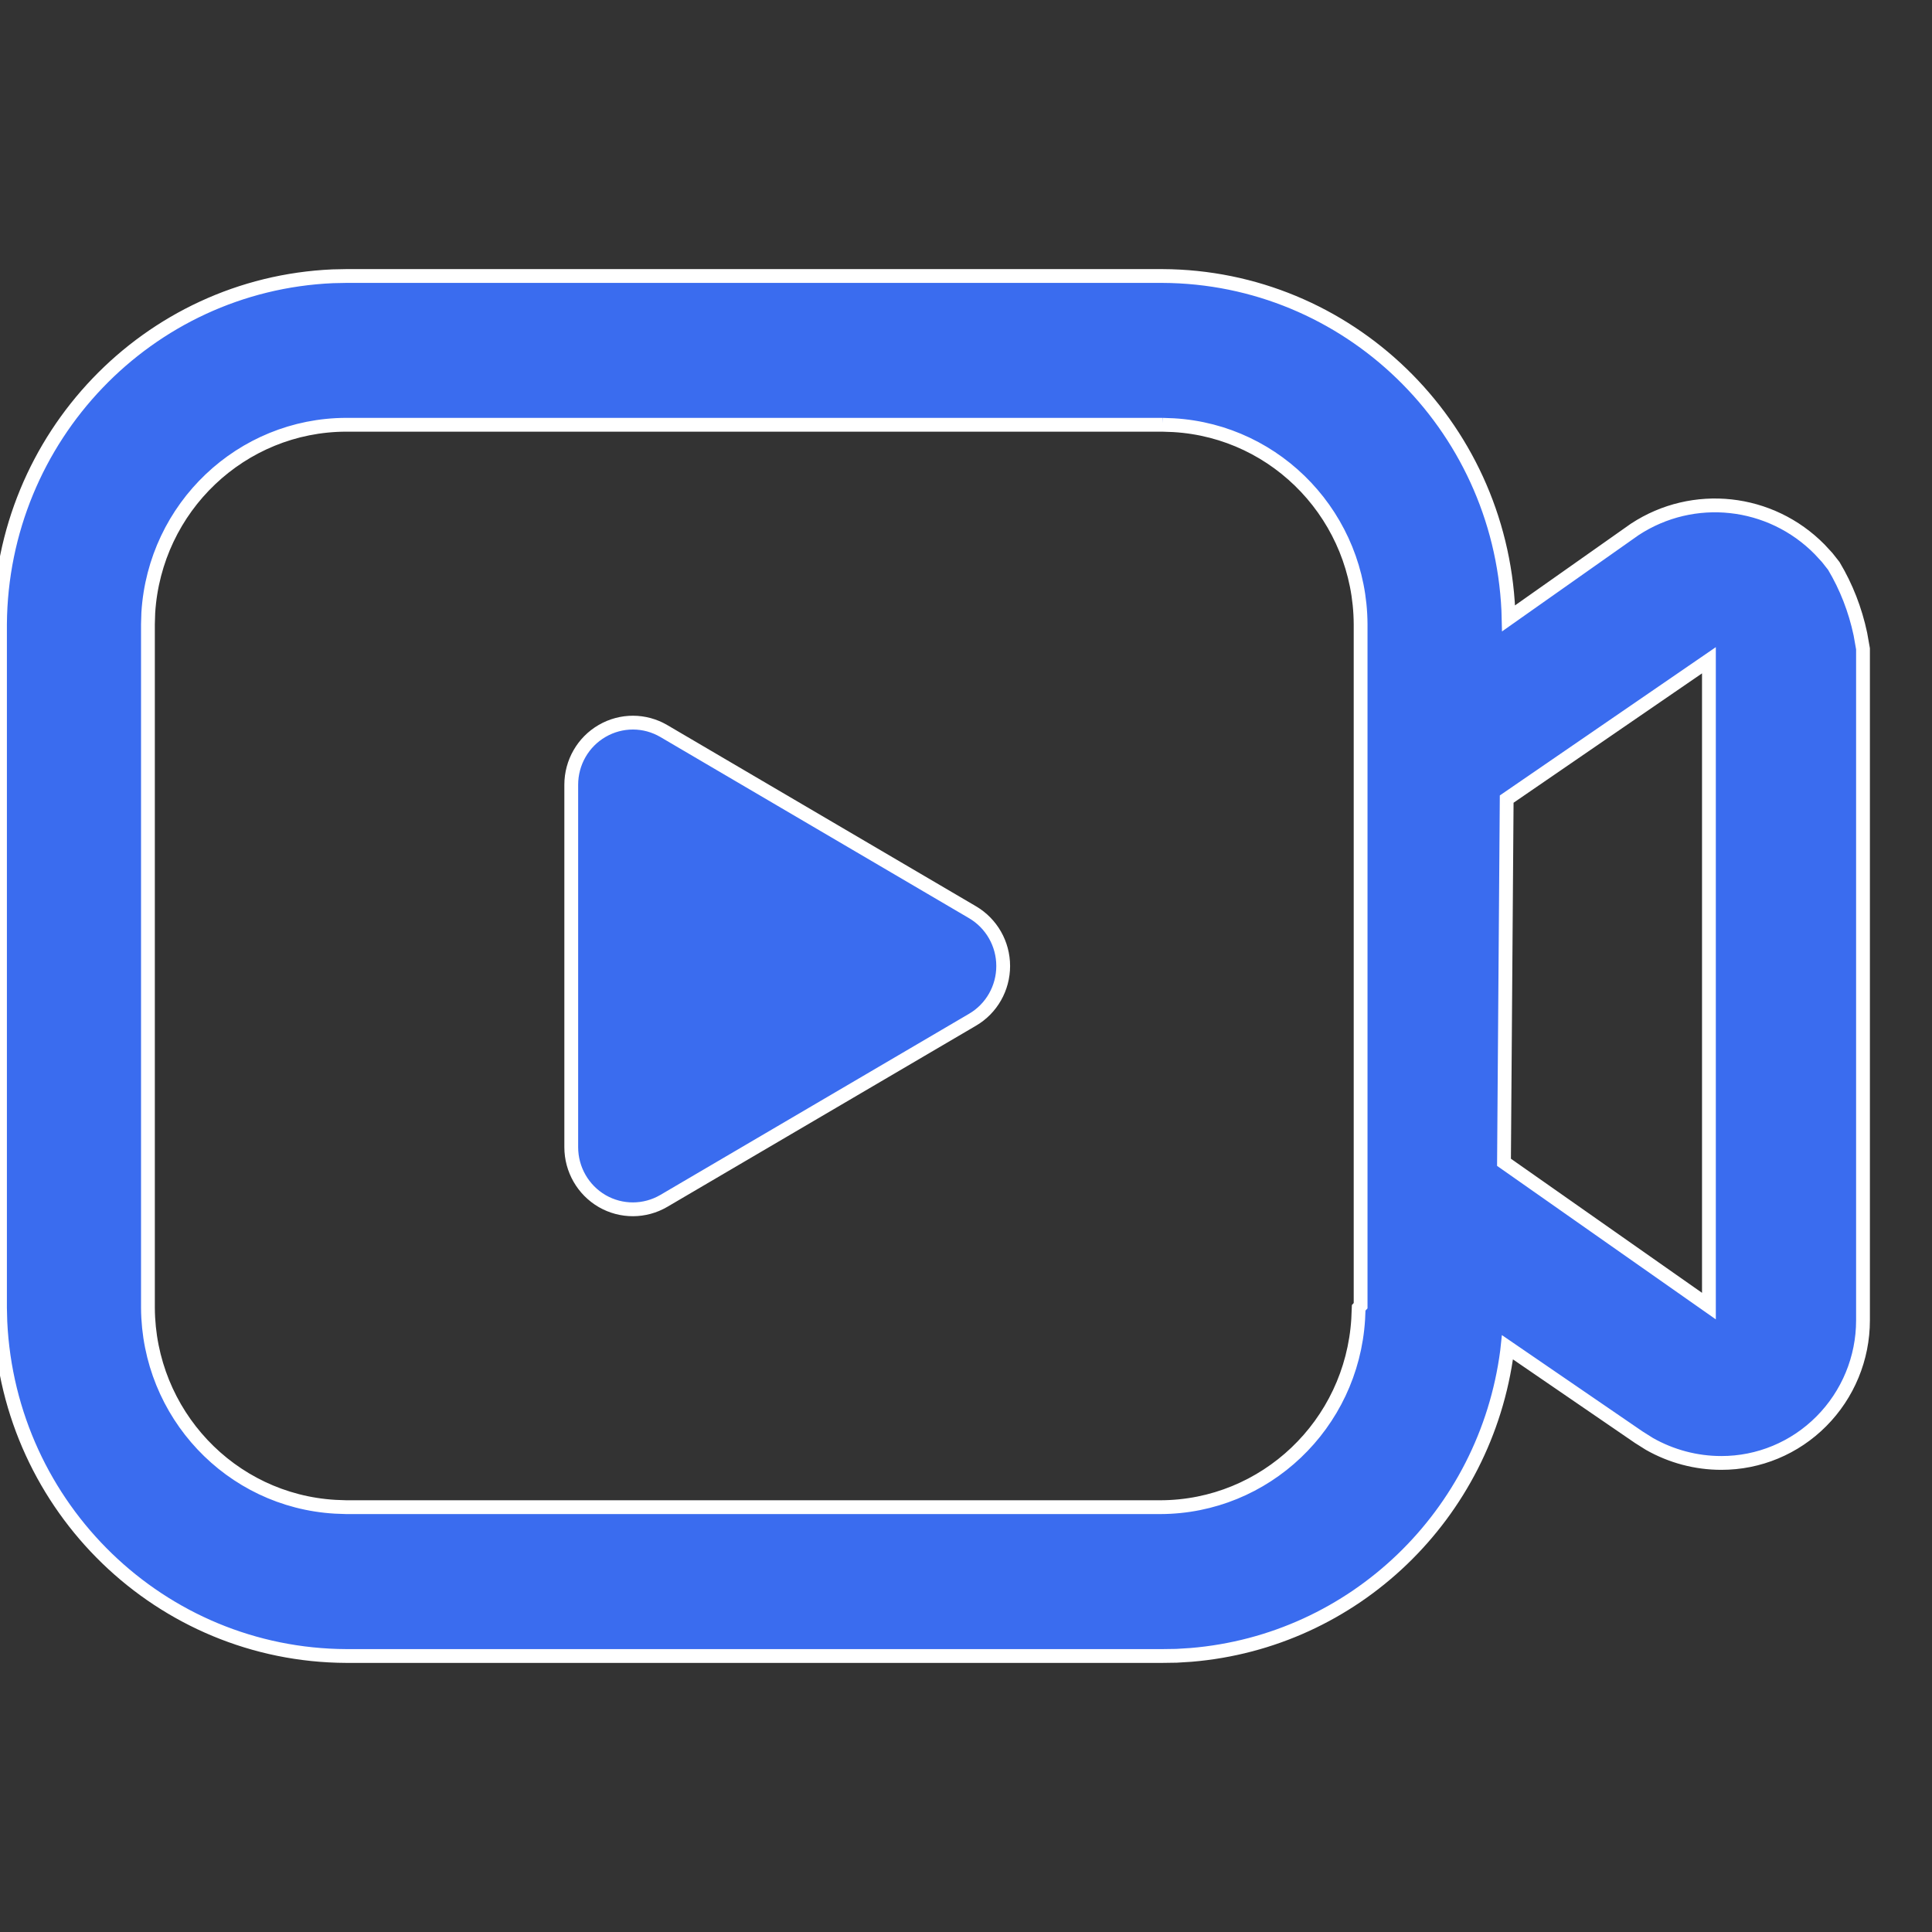
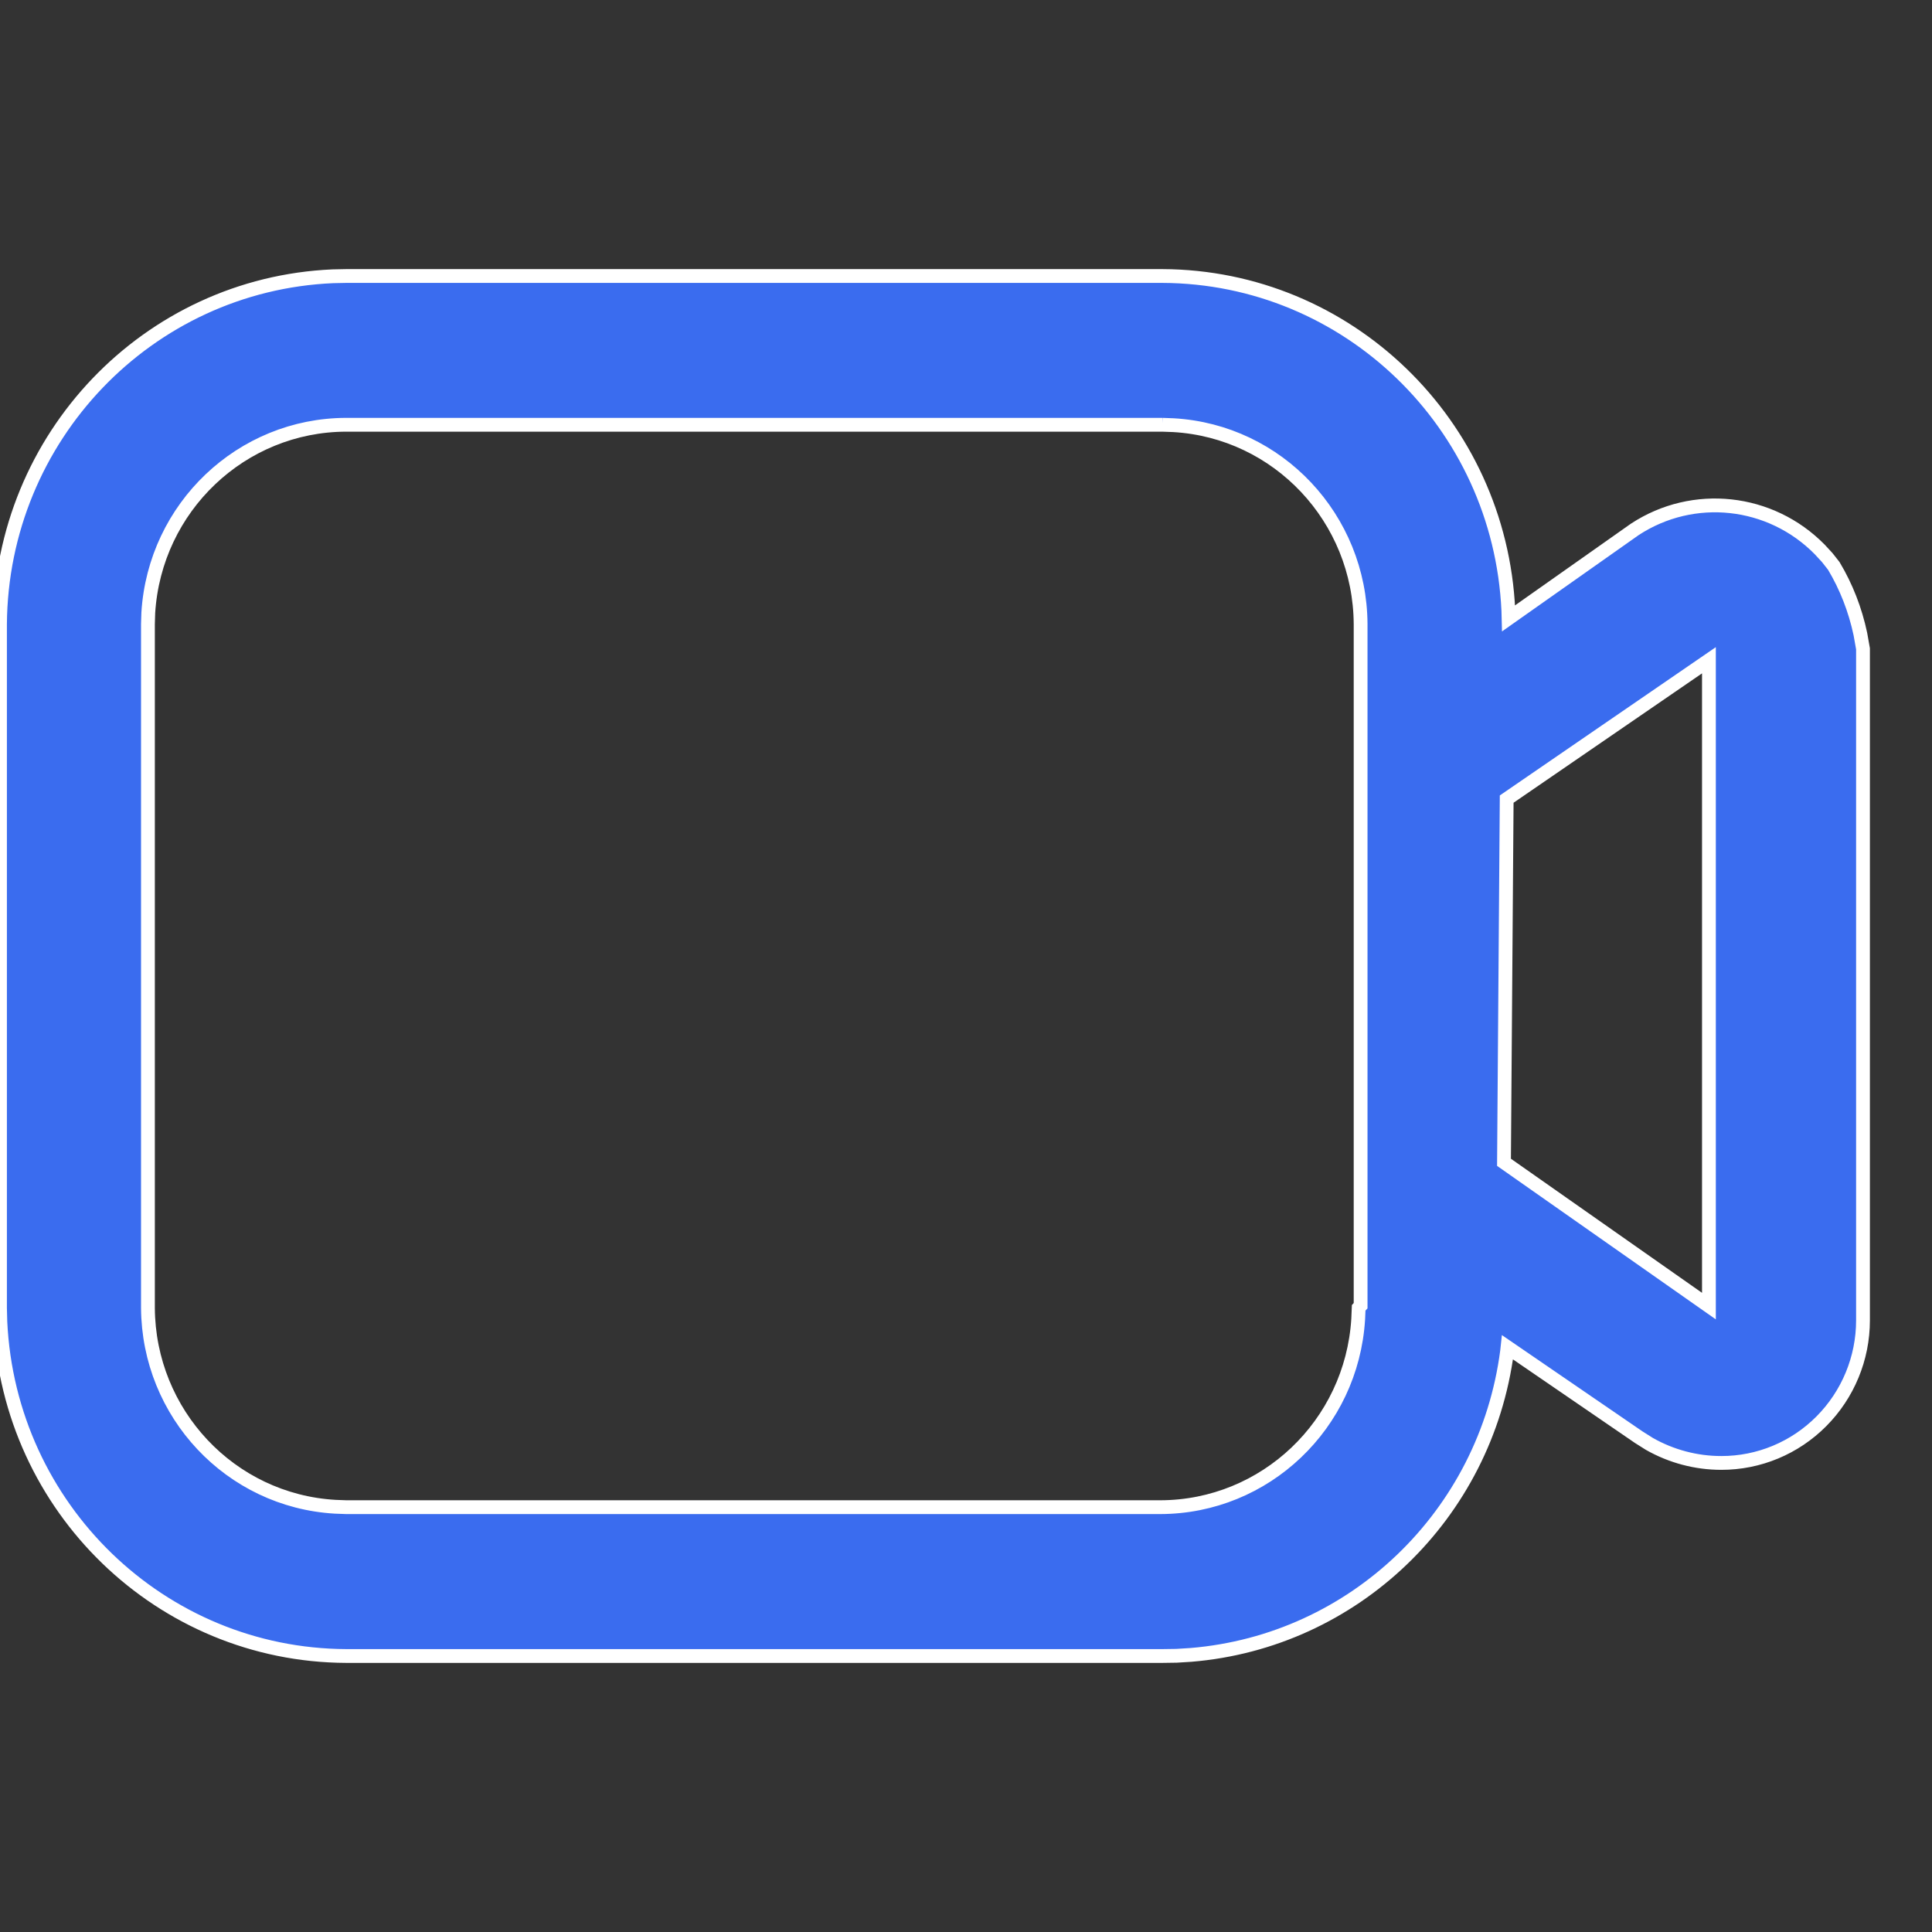
<svg xmlns="http://www.w3.org/2000/svg" width="28" height="28" viewBox="0 0 28 28" fill="none">
  <rect x="0" y="0" width="28" height="28" fill="#333333" stroke="none" />
  <g id="Group 1321316415">
    <g id="Vector">
      <path d="M16.846 4C19.53 4.011 21.735 6.142 21.86 8.847L21.863 8.962L23.693 7.672C24.541 7.116 25.66 7.238 26.373 7.963L26.481 8.08L26.577 8.202C26.758 8.505 26.887 8.836 26.962 9.189L27 9.403V19.136C27 19.685 26.782 20.211 26.397 20.598C26.012 20.986 25.49 21.203 24.946 21.202C24.58 21.202 24.221 21.106 23.904 20.926L23.75 20.829L21.848 19.526L21.842 19.582C21.533 21.955 19.624 23.789 17.26 23.984L17.051 23.997L16.846 24H5.019C2.335 23.989 0.131 21.858 0.005 19.153L0 18.955V9.044C0.021 6.337 2.142 4.121 4.823 4.004L5.019 4H16.846ZM16.846 6.156H5.018C3.499 6.159 2.244 7.352 2.149 8.881L2.144 9.045V18.954C2.153 20.487 3.34 21.749 4.857 21.837L5.019 21.843H16.816C18.335 21.84 19.59 20.647 19.684 19.118L19.691 18.954L19.719 18.923V9.045C19.711 7.513 18.524 6.25 17.007 6.162L16.845 6.156L16.846 6.156ZM24.767 9.569L21.836 11.581L21.797 16.845L24.767 18.929V9.569Z" fill="#3A6CEF" />
-       <path d="M14.096 14.778L9.621 17.404C9.345 17.566 9.004 17.567 8.727 17.407C8.45 17.246 8.279 16.948 8.279 16.626V11.373C8.279 11.051 8.45 10.753 8.727 10.593C9.004 10.432 9.345 10.433 9.621 10.595L14.095 13.221C14.37 13.383 14.539 13.679 14.539 14C14.539 14.32 14.371 14.617 14.096 14.778Z" fill="#3A6CEF" />
      <path d="M16.846 4C19.53 4.011 21.735 6.142 21.86 8.847L21.863 8.962L23.693 7.672C24.541 7.116 25.66 7.238 26.373 7.963L26.481 8.08L26.577 8.202C26.758 8.505 26.887 8.836 26.962 9.189L27 9.403V19.136C27 19.685 26.782 20.211 26.397 20.598C26.012 20.986 25.49 21.203 24.946 21.202C24.58 21.202 24.221 21.106 23.904 20.926L23.75 20.829L21.848 19.526L21.842 19.582C21.533 21.955 19.624 23.789 17.26 23.984L17.051 23.997L16.846 24H5.019C2.335 23.989 0.131 21.858 0.005 19.153L0 18.955V9.044C0.021 6.337 2.142 4.121 4.823 4.004L5.019 4H16.846ZM16.846 6.156H5.018C3.499 6.159 2.244 7.352 2.149 8.881L2.144 9.045V18.954C2.153 20.487 3.34 21.749 4.857 21.837L5.019 21.843H16.816C18.335 21.84 19.59 20.647 19.684 19.118L19.691 18.954L19.719 18.923V9.045C19.711 7.513 18.524 6.25 17.007 6.162L16.845 6.156L16.846 6.156ZM24.767 9.569L21.836 11.581L21.797 16.845L24.767 18.929V9.569Z" stroke="white" stroke-width="0.2" />
-       <path d="M14.096 14.778L9.621 17.404C9.345 17.566 9.004 17.567 8.727 17.407C8.45 17.246 8.279 16.948 8.279 16.626V11.373C8.279 11.051 8.45 10.753 8.727 10.593C9.004 10.432 9.345 10.433 9.621 10.595L14.095 13.221C14.37 13.383 14.539 13.679 14.539 14C14.539 14.32 14.371 14.617 14.096 14.778Z" stroke="white" stroke-width="0.2" />
    </g>
  </g>
</svg>